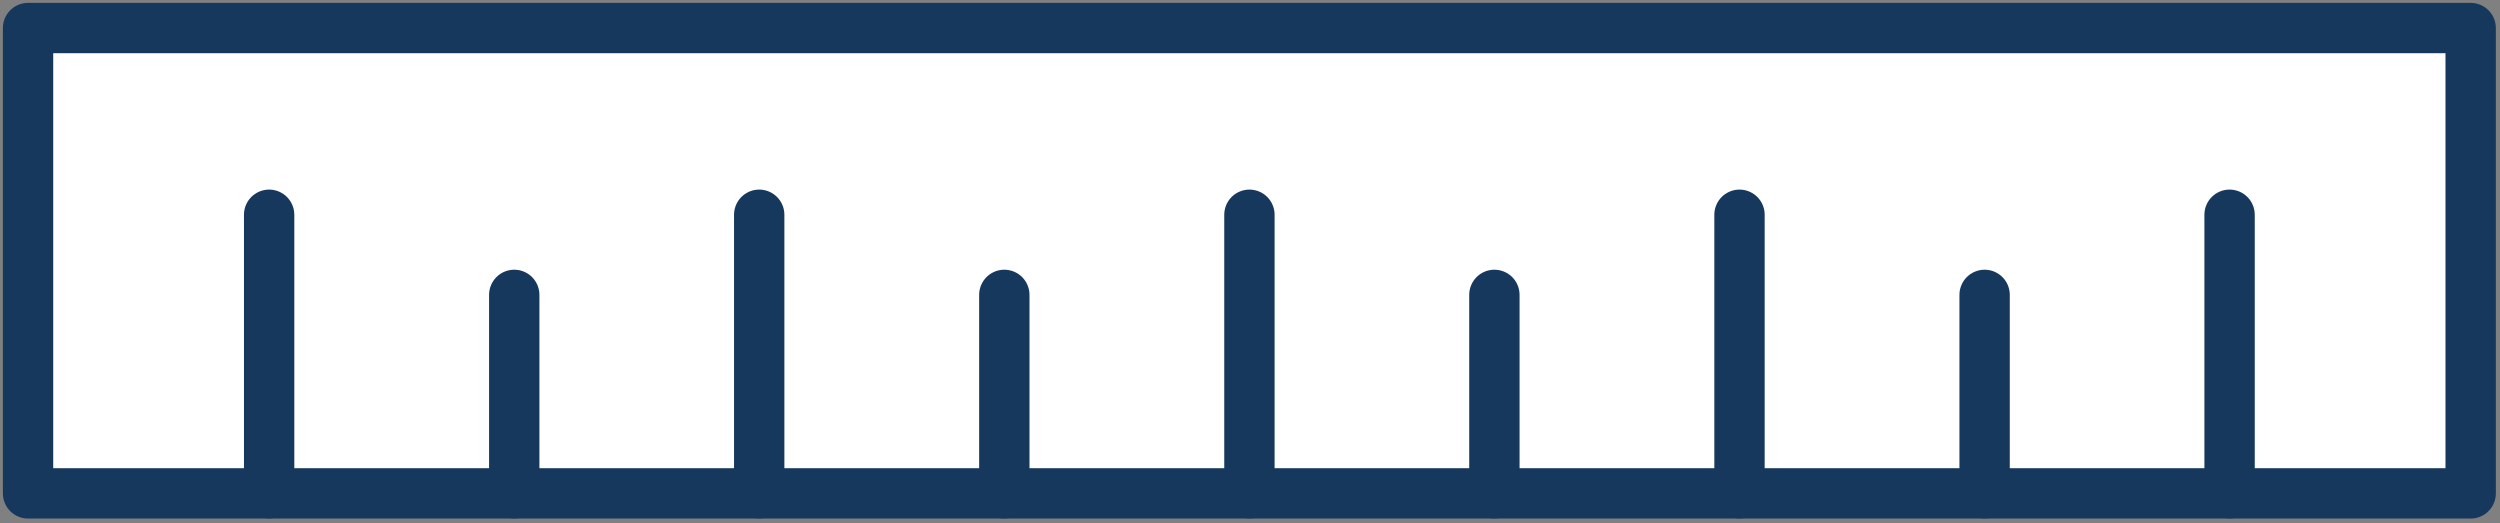
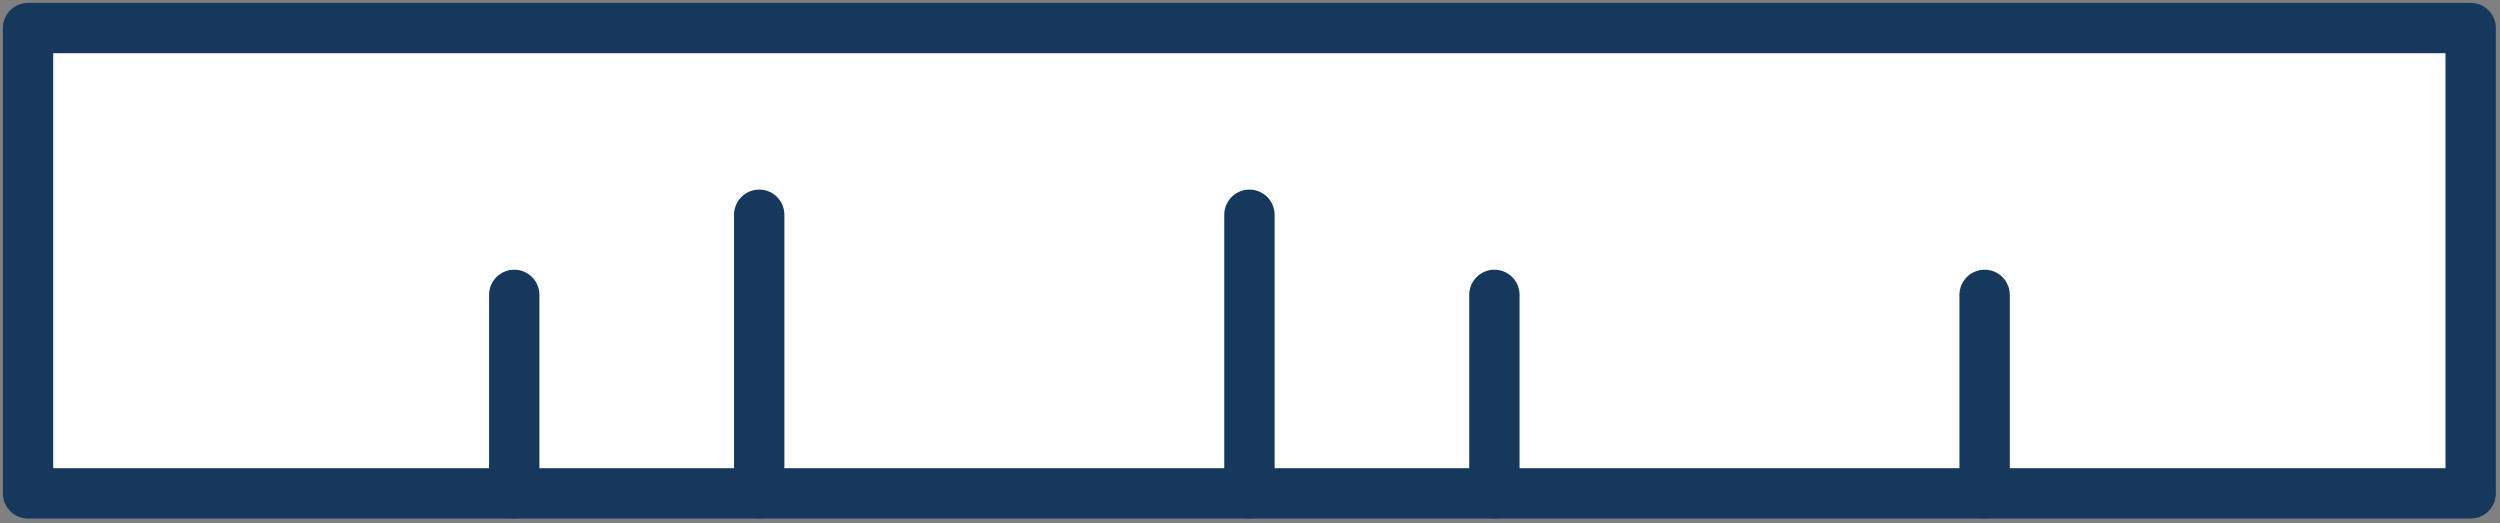
<svg xmlns="http://www.w3.org/2000/svg" width="173.8" height="36.36" viewBox="0 0 173.8 36.36">
  <rect x="0" y="0" width="173.8" height="36.36" fill="#808080" stroke="none" />
  <rect x="1.95" y="1.95" width="169.81" height="32.35" fill="#fff" stroke="#16385d" stroke-linecap="round" stroke-linejoin="round" stroke-width="3.5" />
-   <line x1="18.71" y1="14.93" x2="18.71" y2="34.29" fill="#fff" stroke="#16385d" stroke-linecap="round" stroke-linejoin="round" stroke-width="3.5" />
  <line x1="52.78" y1="14.93" x2="52.78" y2="34.29" fill="#fff" stroke="#16385d" stroke-linecap="round" stroke-linejoin="round" stroke-width="3.5" />
  <line x1="86.86" y1="14.93" x2="86.86" y2="34.29" fill="#fff" stroke="#16385d" stroke-linecap="round" stroke-linejoin="round" stroke-width="3.5" />
-   <line x1="120.93" y1="14.93" x2="120.93" y2="34.29" fill="#fff" stroke="#16385d" stroke-linecap="round" stroke-linejoin="round" stroke-width="3.5" />
  <line x1="35.75" y1="20.5" x2="35.75" y2="34.29" fill="#fff" stroke="#16385d" stroke-linecap="round" stroke-linejoin="round" stroke-width="3.5" />
-   <line x1="69.82" y1="20.5" x2="69.82" y2="34.29" fill="#fff" stroke="#16385d" stroke-linecap="round" stroke-linejoin="round" stroke-width="3.5" />
  <line x1="103.89" y1="20.5" x2="103.89" y2="34.29" fill="#fff" stroke="#16385d" stroke-linecap="round" stroke-linejoin="round" stroke-width="3.5" />
  <line x1="137.97" y1="20.5" x2="137.97" y2="34.29" fill="#fff" stroke="#16385d" stroke-linecap="round" stroke-linejoin="round" stroke-width="3.5" />
-   <line x1="155" y1="14.93" x2="155" y2="34.29" fill="#fff" stroke="#16385d" stroke-linecap="round" stroke-linejoin="round" stroke-width="3.5" />
</svg>